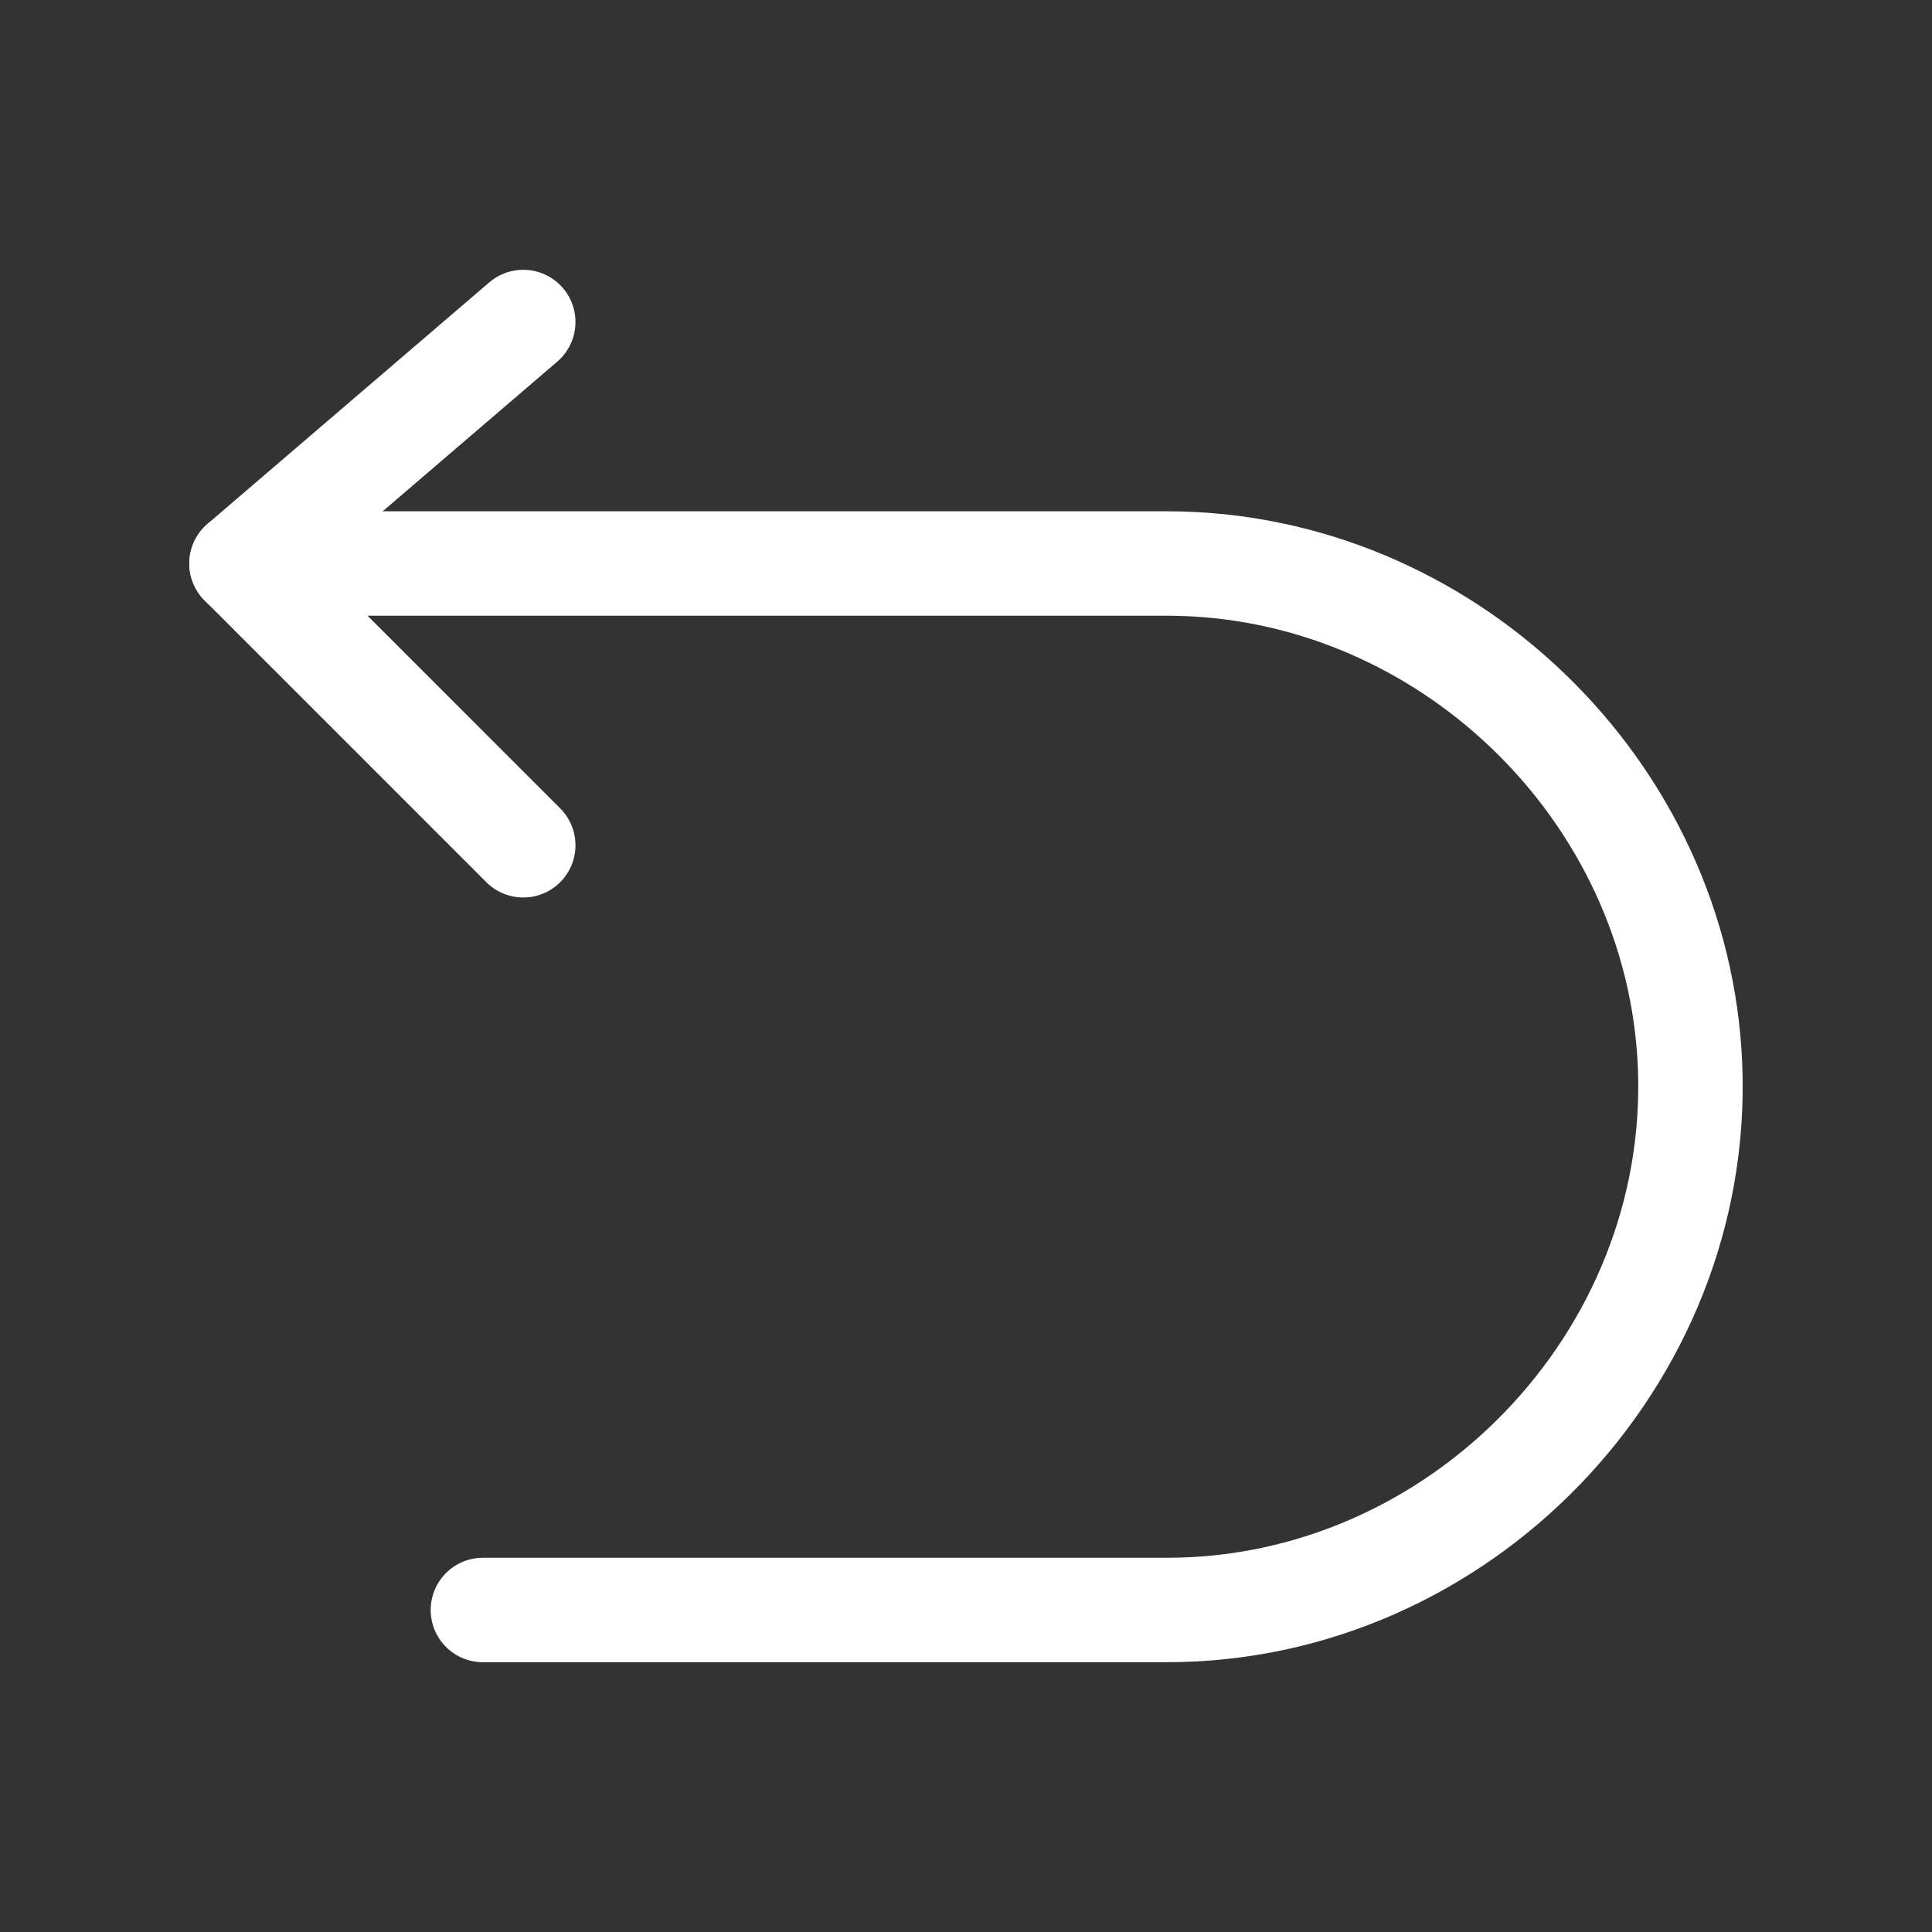
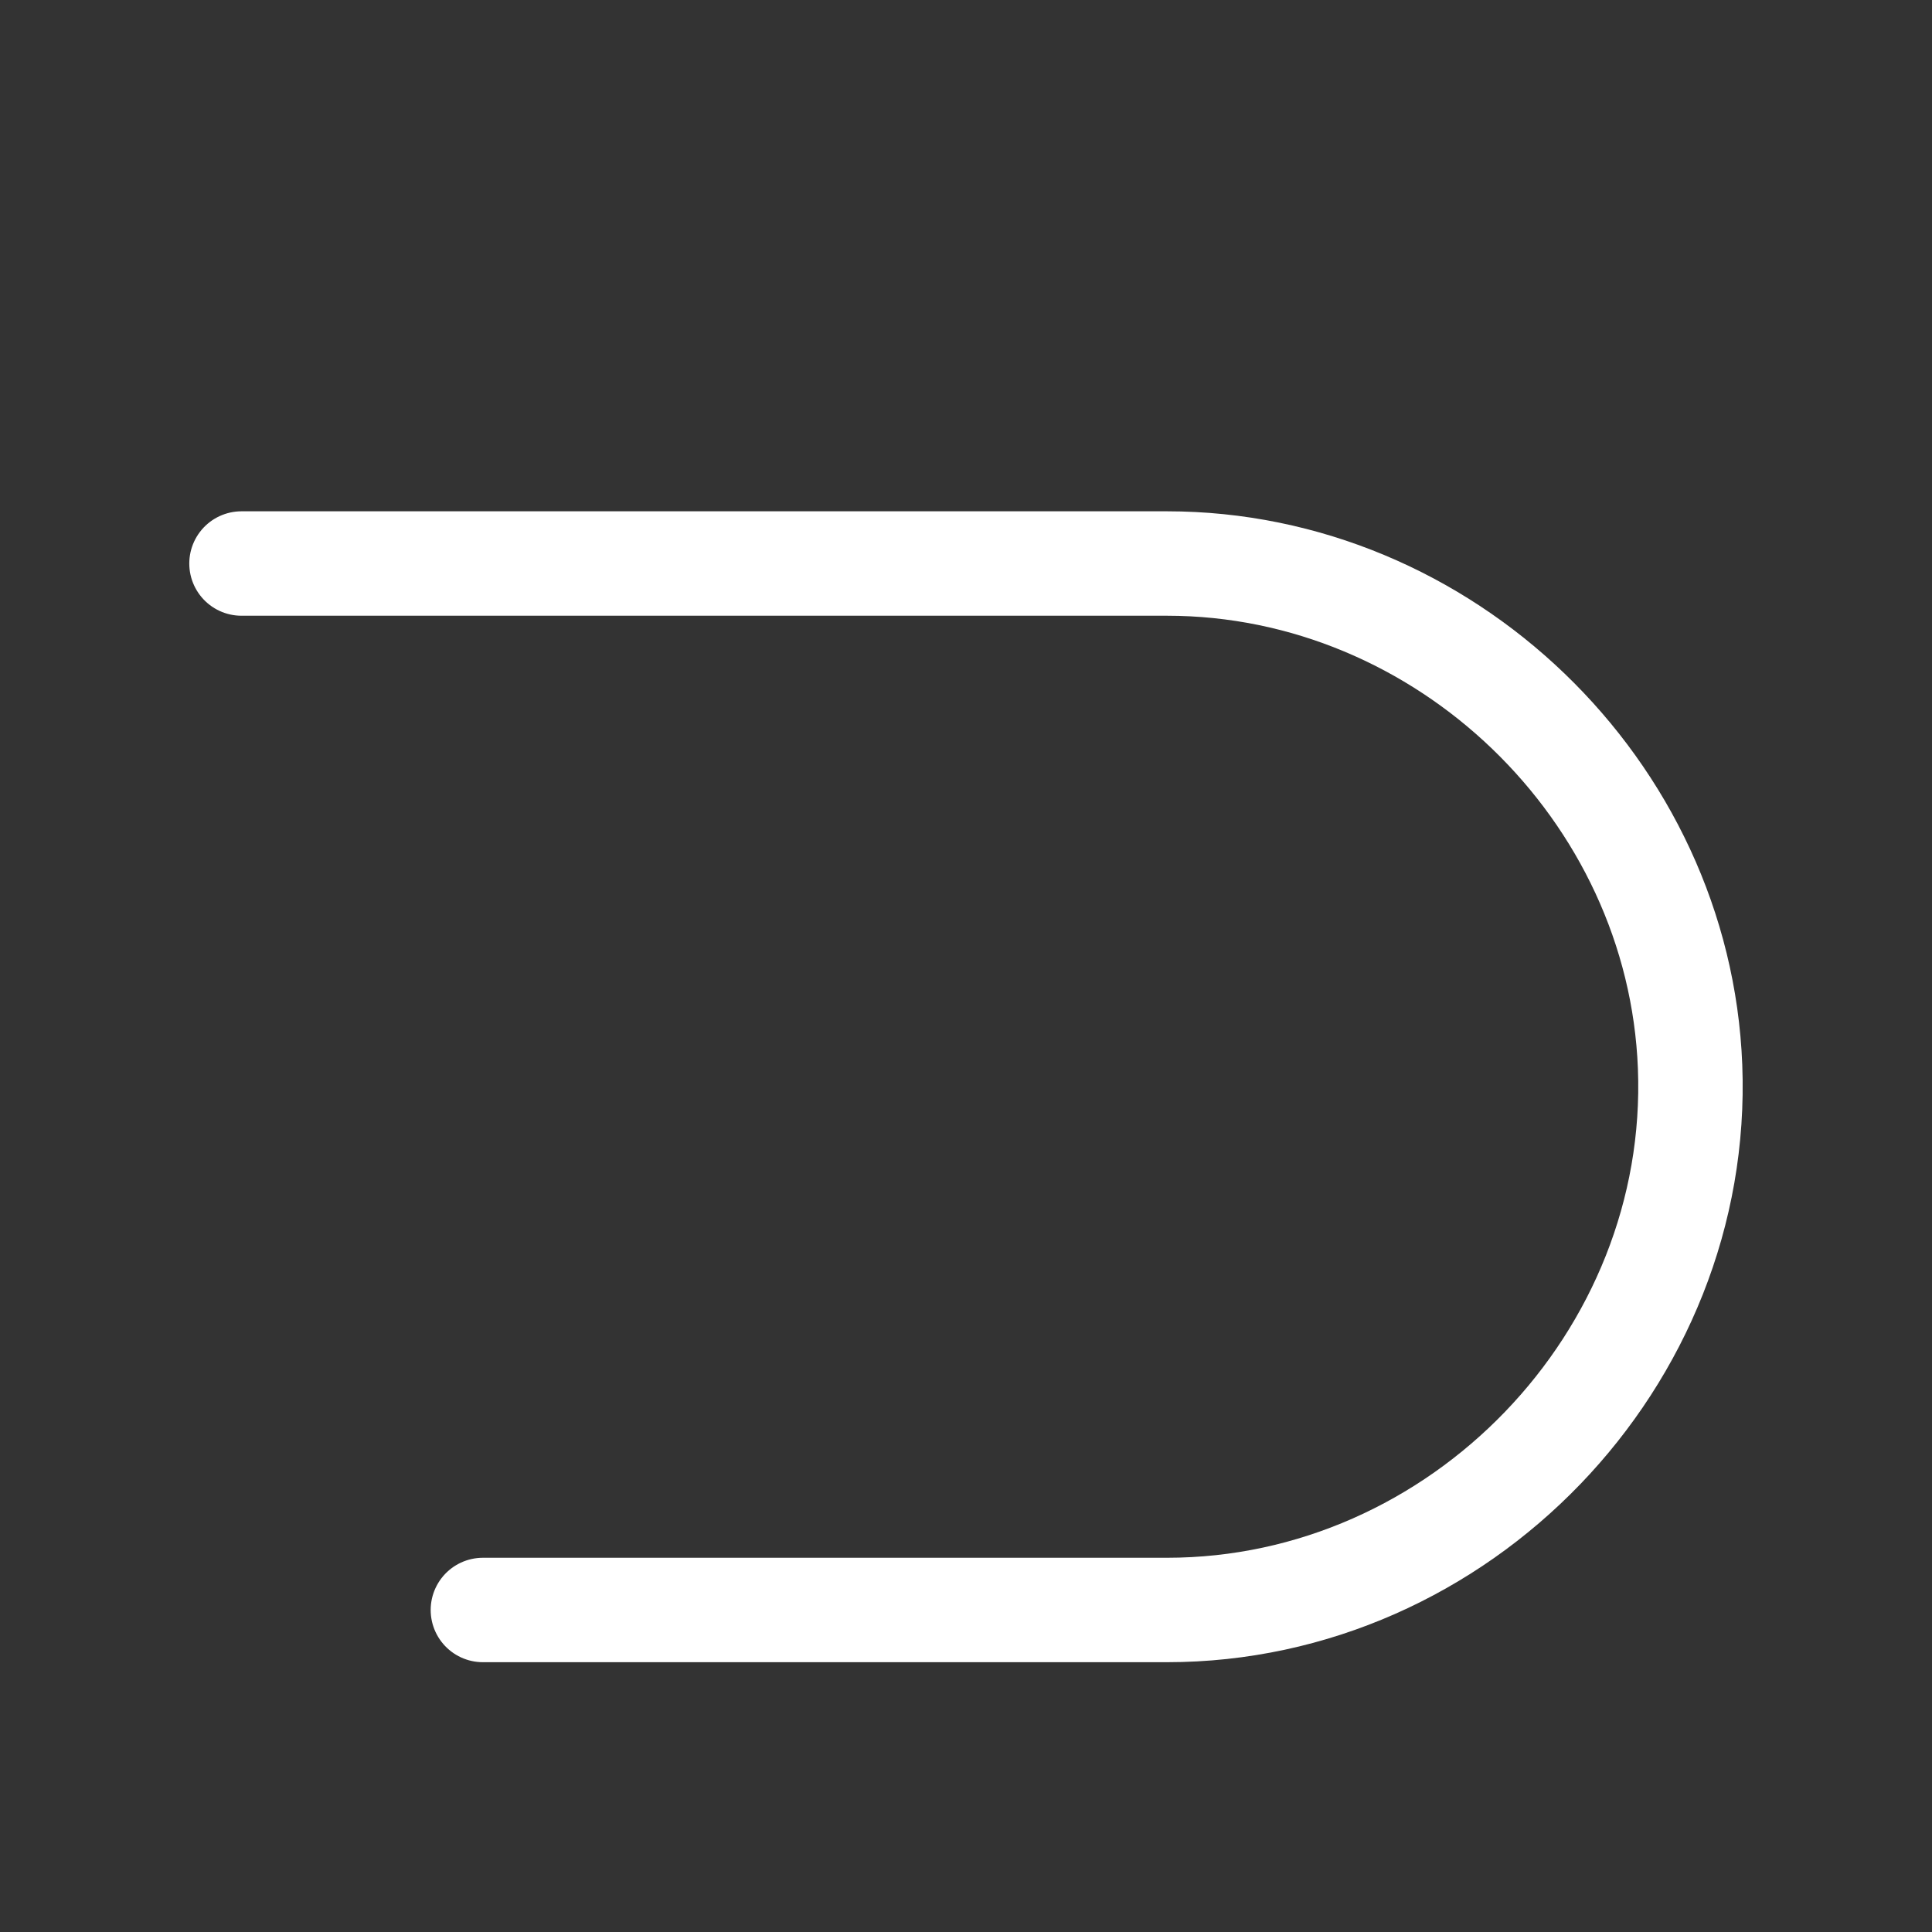
<svg xmlns="http://www.w3.org/2000/svg" width="37" height="37" viewBox="0 0 37 37" fill="none">
  <rect x="0" y="0" width="37" height="37" fill="#333333" stroke="none" />
-   <path d="M10.021 6.167L4.625 10.792L10.021 16.188" stroke="white" stroke-width="2" stroke-linecap="round" stroke-linejoin="round" />
  <path d="M4.625 10.792H22.349C27.655 10.792 32.161 15.124 32.367 20.427C32.586 26.031 27.956 30.833 22.349 30.833H9.248" stroke="white" stroke-width="2" stroke-linecap="round" stroke-linejoin="round" />
</svg>